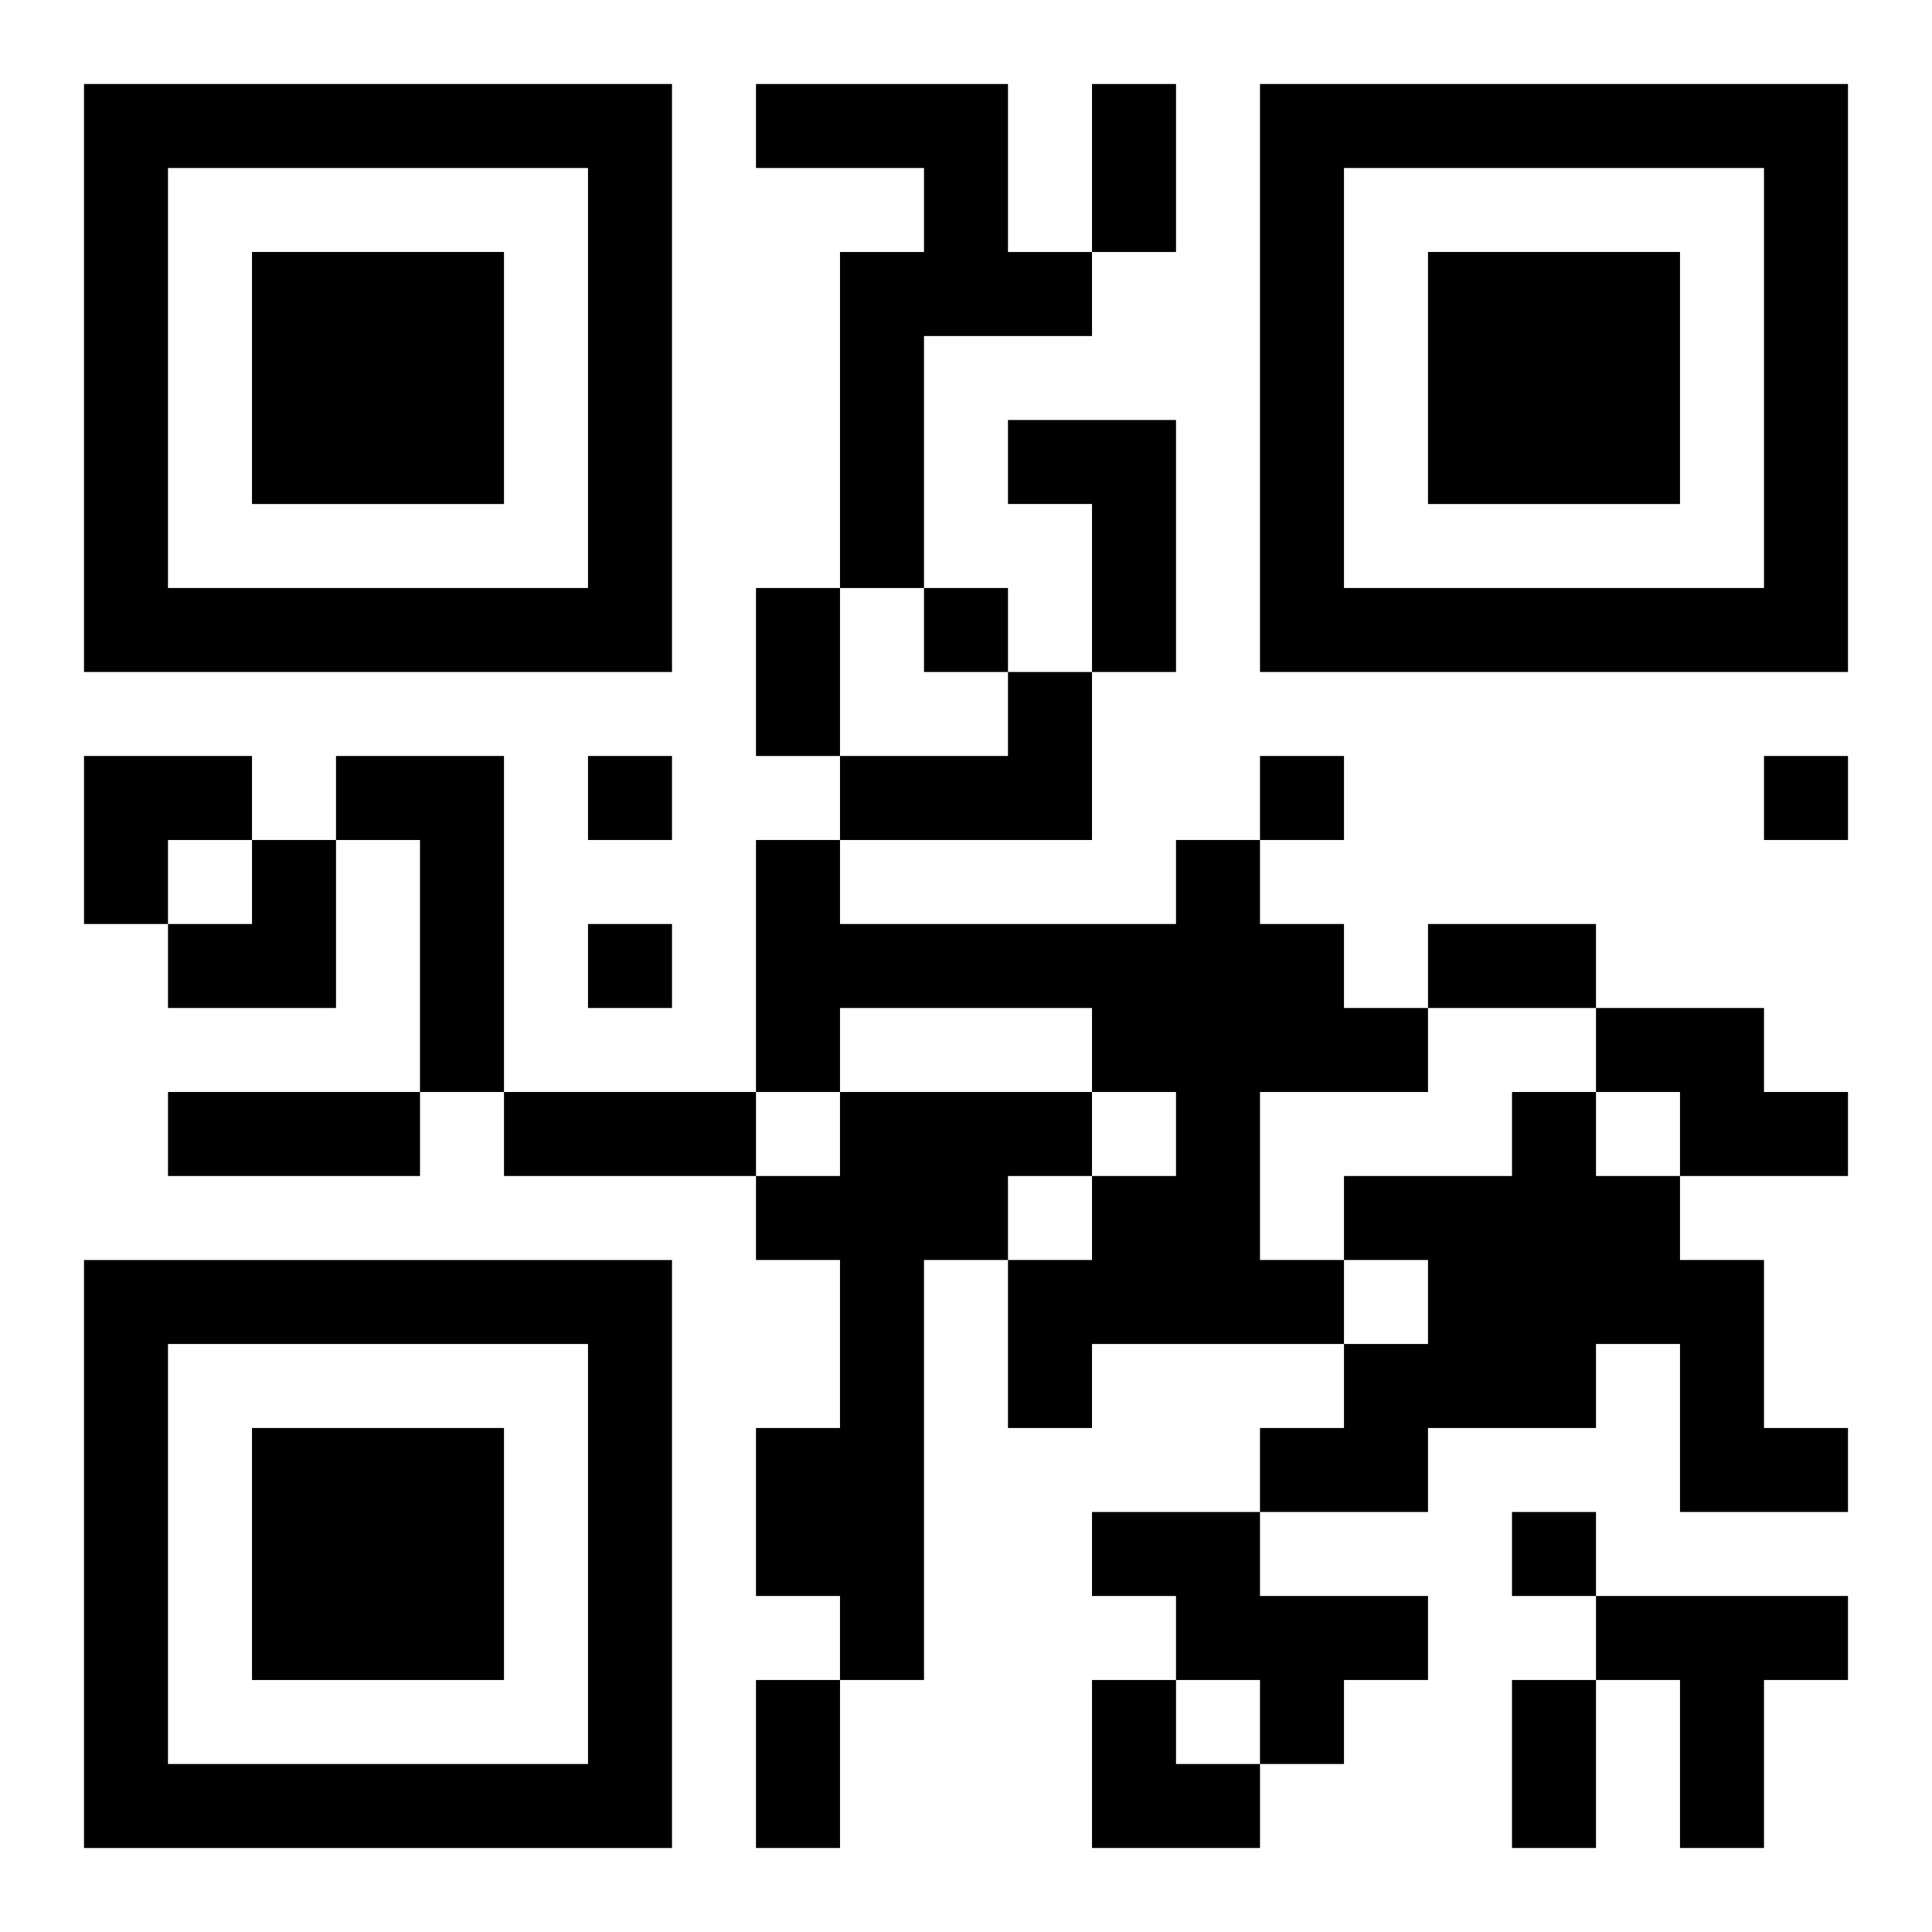
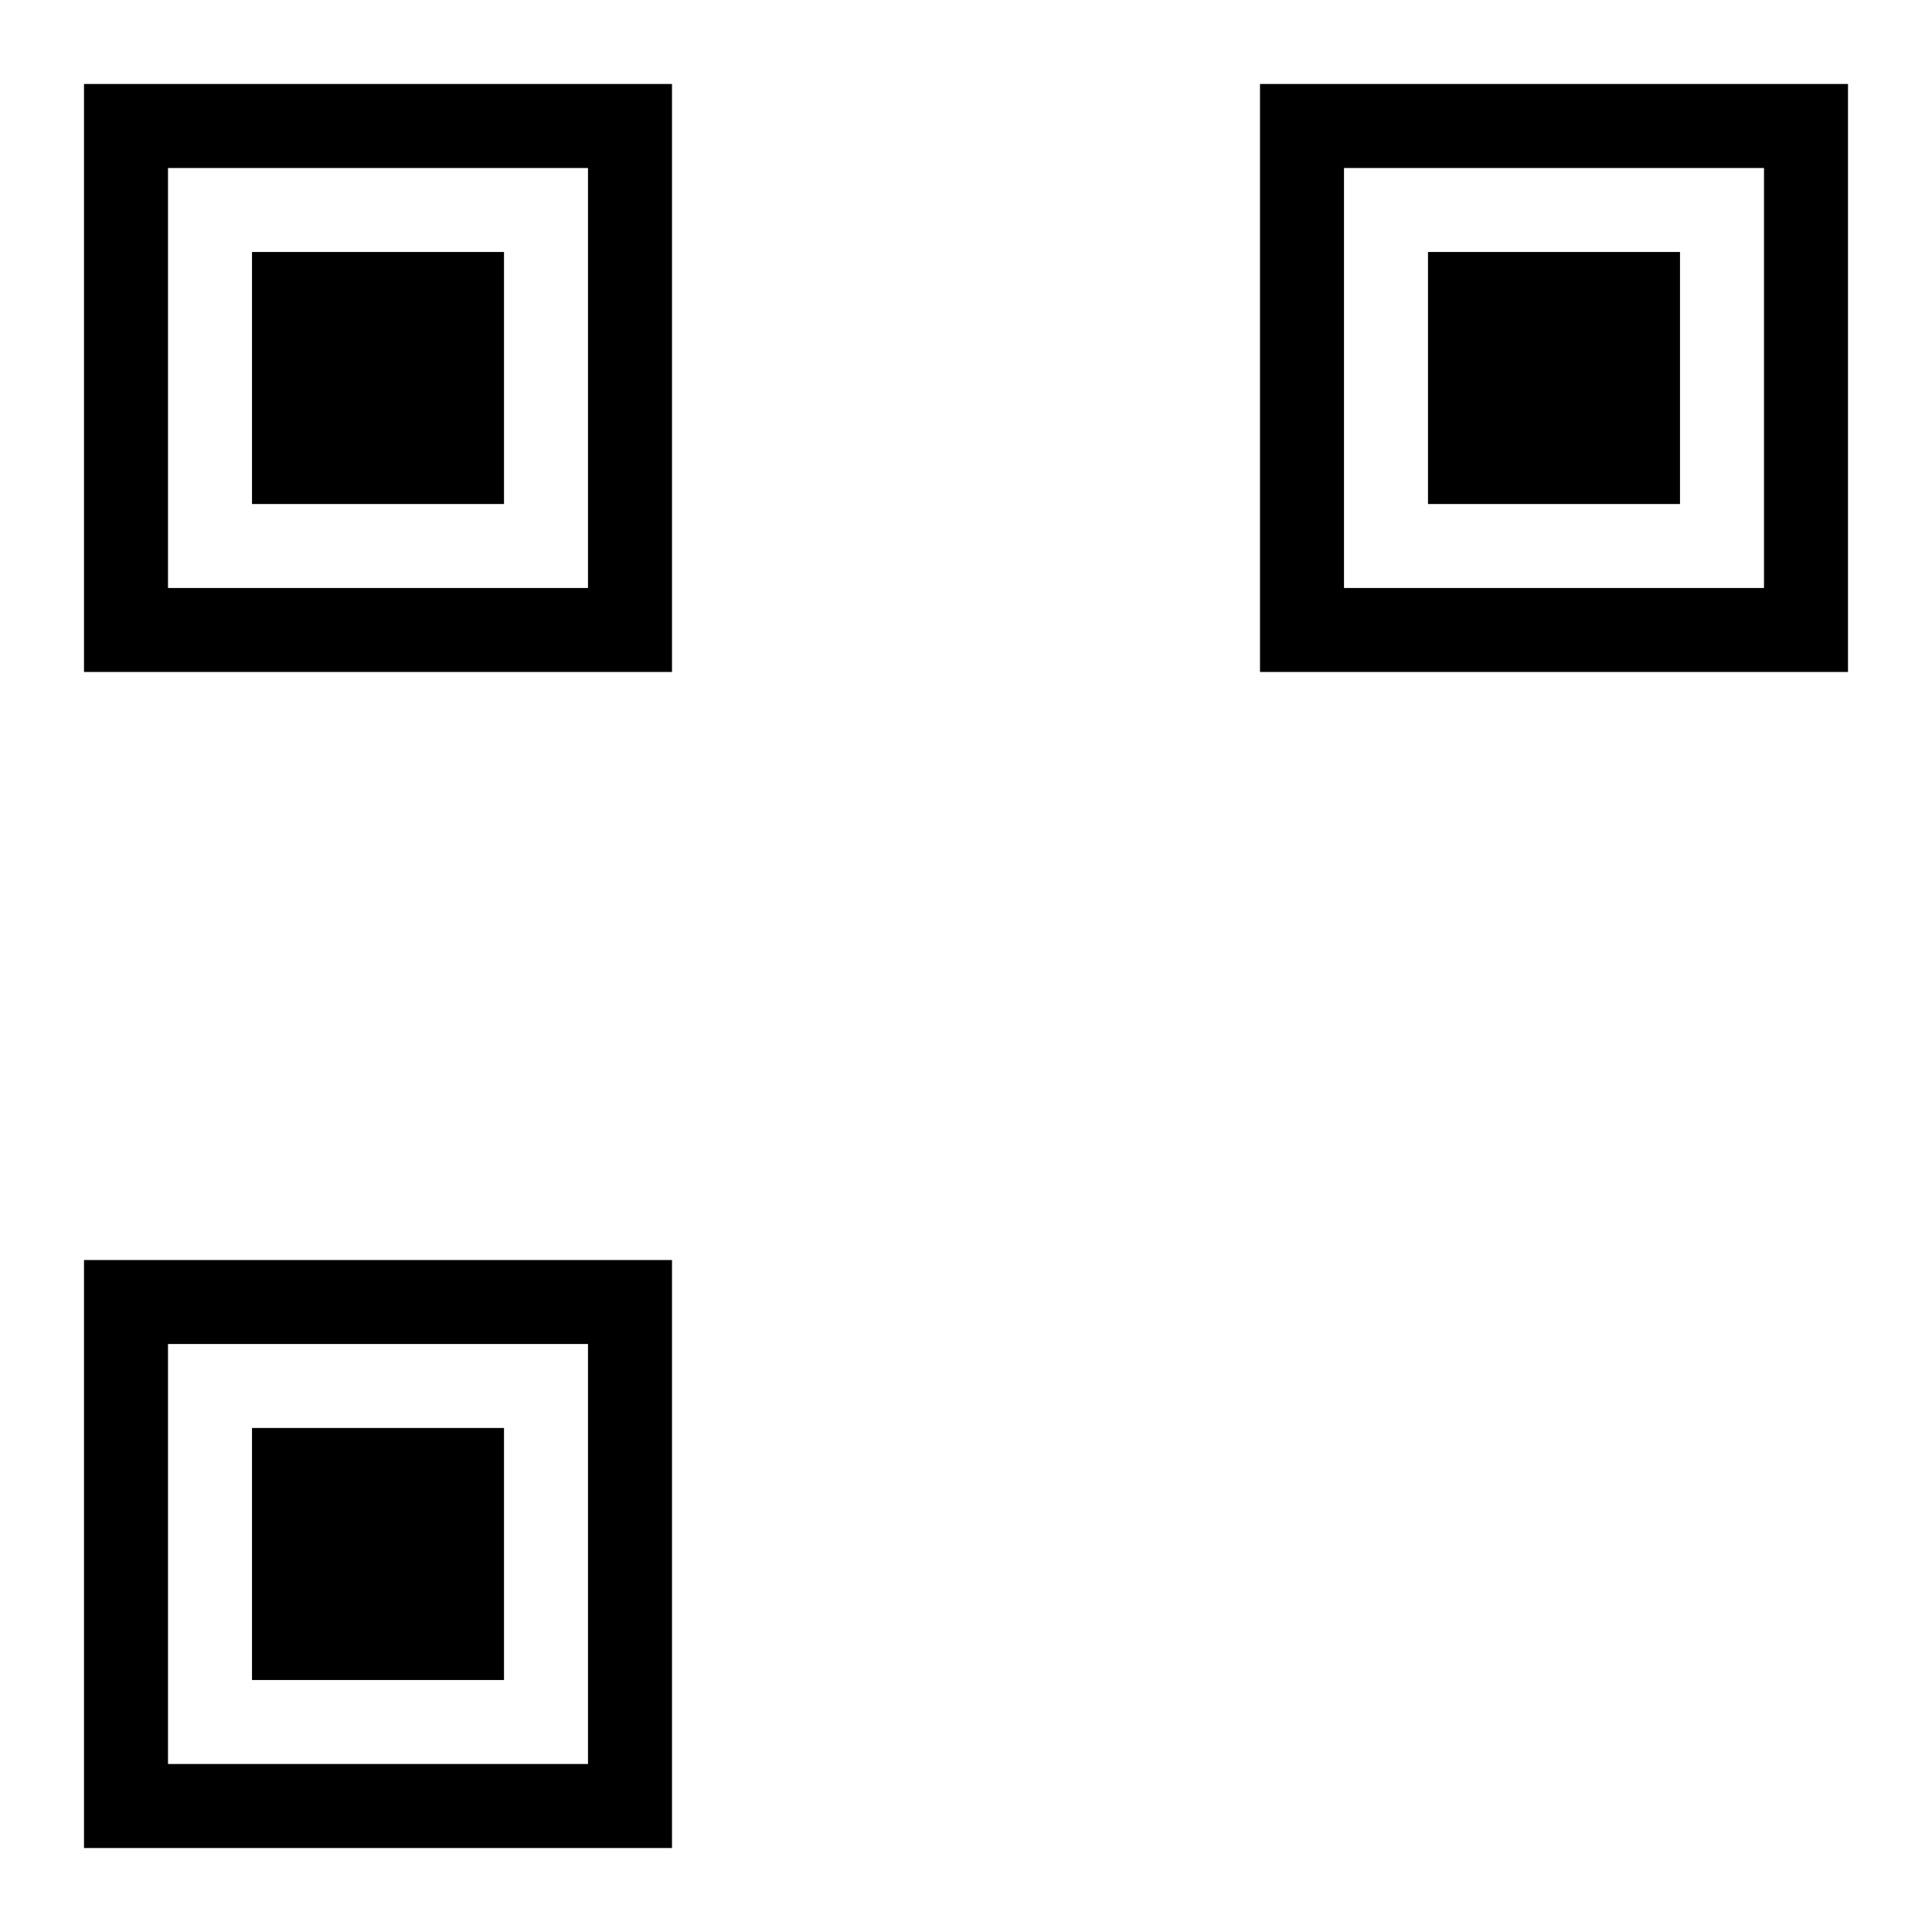
<svg xmlns="http://www.w3.org/2000/svg" xmlns:xlink="http://www.w3.org/1999/xlink" width="250" height="250" baseProfile="full" version="1.1" viewBox="-1 -1 23 23">
  <symbol id="a">
    <path d="m0 7v7h7v-7h-7zm1 1h5v5h-5v-5zm1 1v3h3v-3h-3z" />
  </symbol>
  <use y="-7" xlink:href="#a" />
  <use y="7" xlink:href="#a" />
  <use x="14" y="-7" xlink:href="#a" />
-   <path d="m8 0h3v2h1v1h-2v3h-1v-4h1v-1h-2v-1m3 4h2v3h-1v-2h-1v-1m0 3h1v2h-3v-1h2v-1m-8 1h2v4h-1v-3h-1v-1m10 1h1v1h1v1h1v1h-2v2h1v1h-3v1h-1v-2h1v-1h1v-1h-1v-1h-3v1h-1v-3h1v1h4v-1m5 2h2v1h1v1h-2v-1h-1v-1m-9 1h3v1h-1v1h-1v5h-1v-1h-1v-2h1v-2h-1v-1h1v-1m8 0h1v1h1v1h1v2h1v1h-2v-2h-1v1h-2v1h-2v-1h1v-1h1v-1h-1v-1h2v-1m-5 5h2v1h2v1h-1v1h-1v-1h-1v-1h-1v-1m6 1h3v1h-1v2h-1v-2h-1v-1m-8-12v1h1v-1h-1m-4 2v1h1v-1h-1m8 0v1h1v-1h-1m6 0v1h1v-1h-1m-14 2v1h1v-1h-1m11 7v1h1v-1h-1m-5-17h1v2h-1v-2m-4 6h1v2h-1v-2m8 4h2v1h-2v-1m-15 2h3v1h-3v-1m4 0h3v1h-3v-1m3 7h1v2h-1v-2m9 0h1v2h-1v-2m-17-11h2v1h-1v1h-1zm1 1m1 0h1v2h-2v-1h1zm10 10h1v1h1v1h-2z" />
</svg>